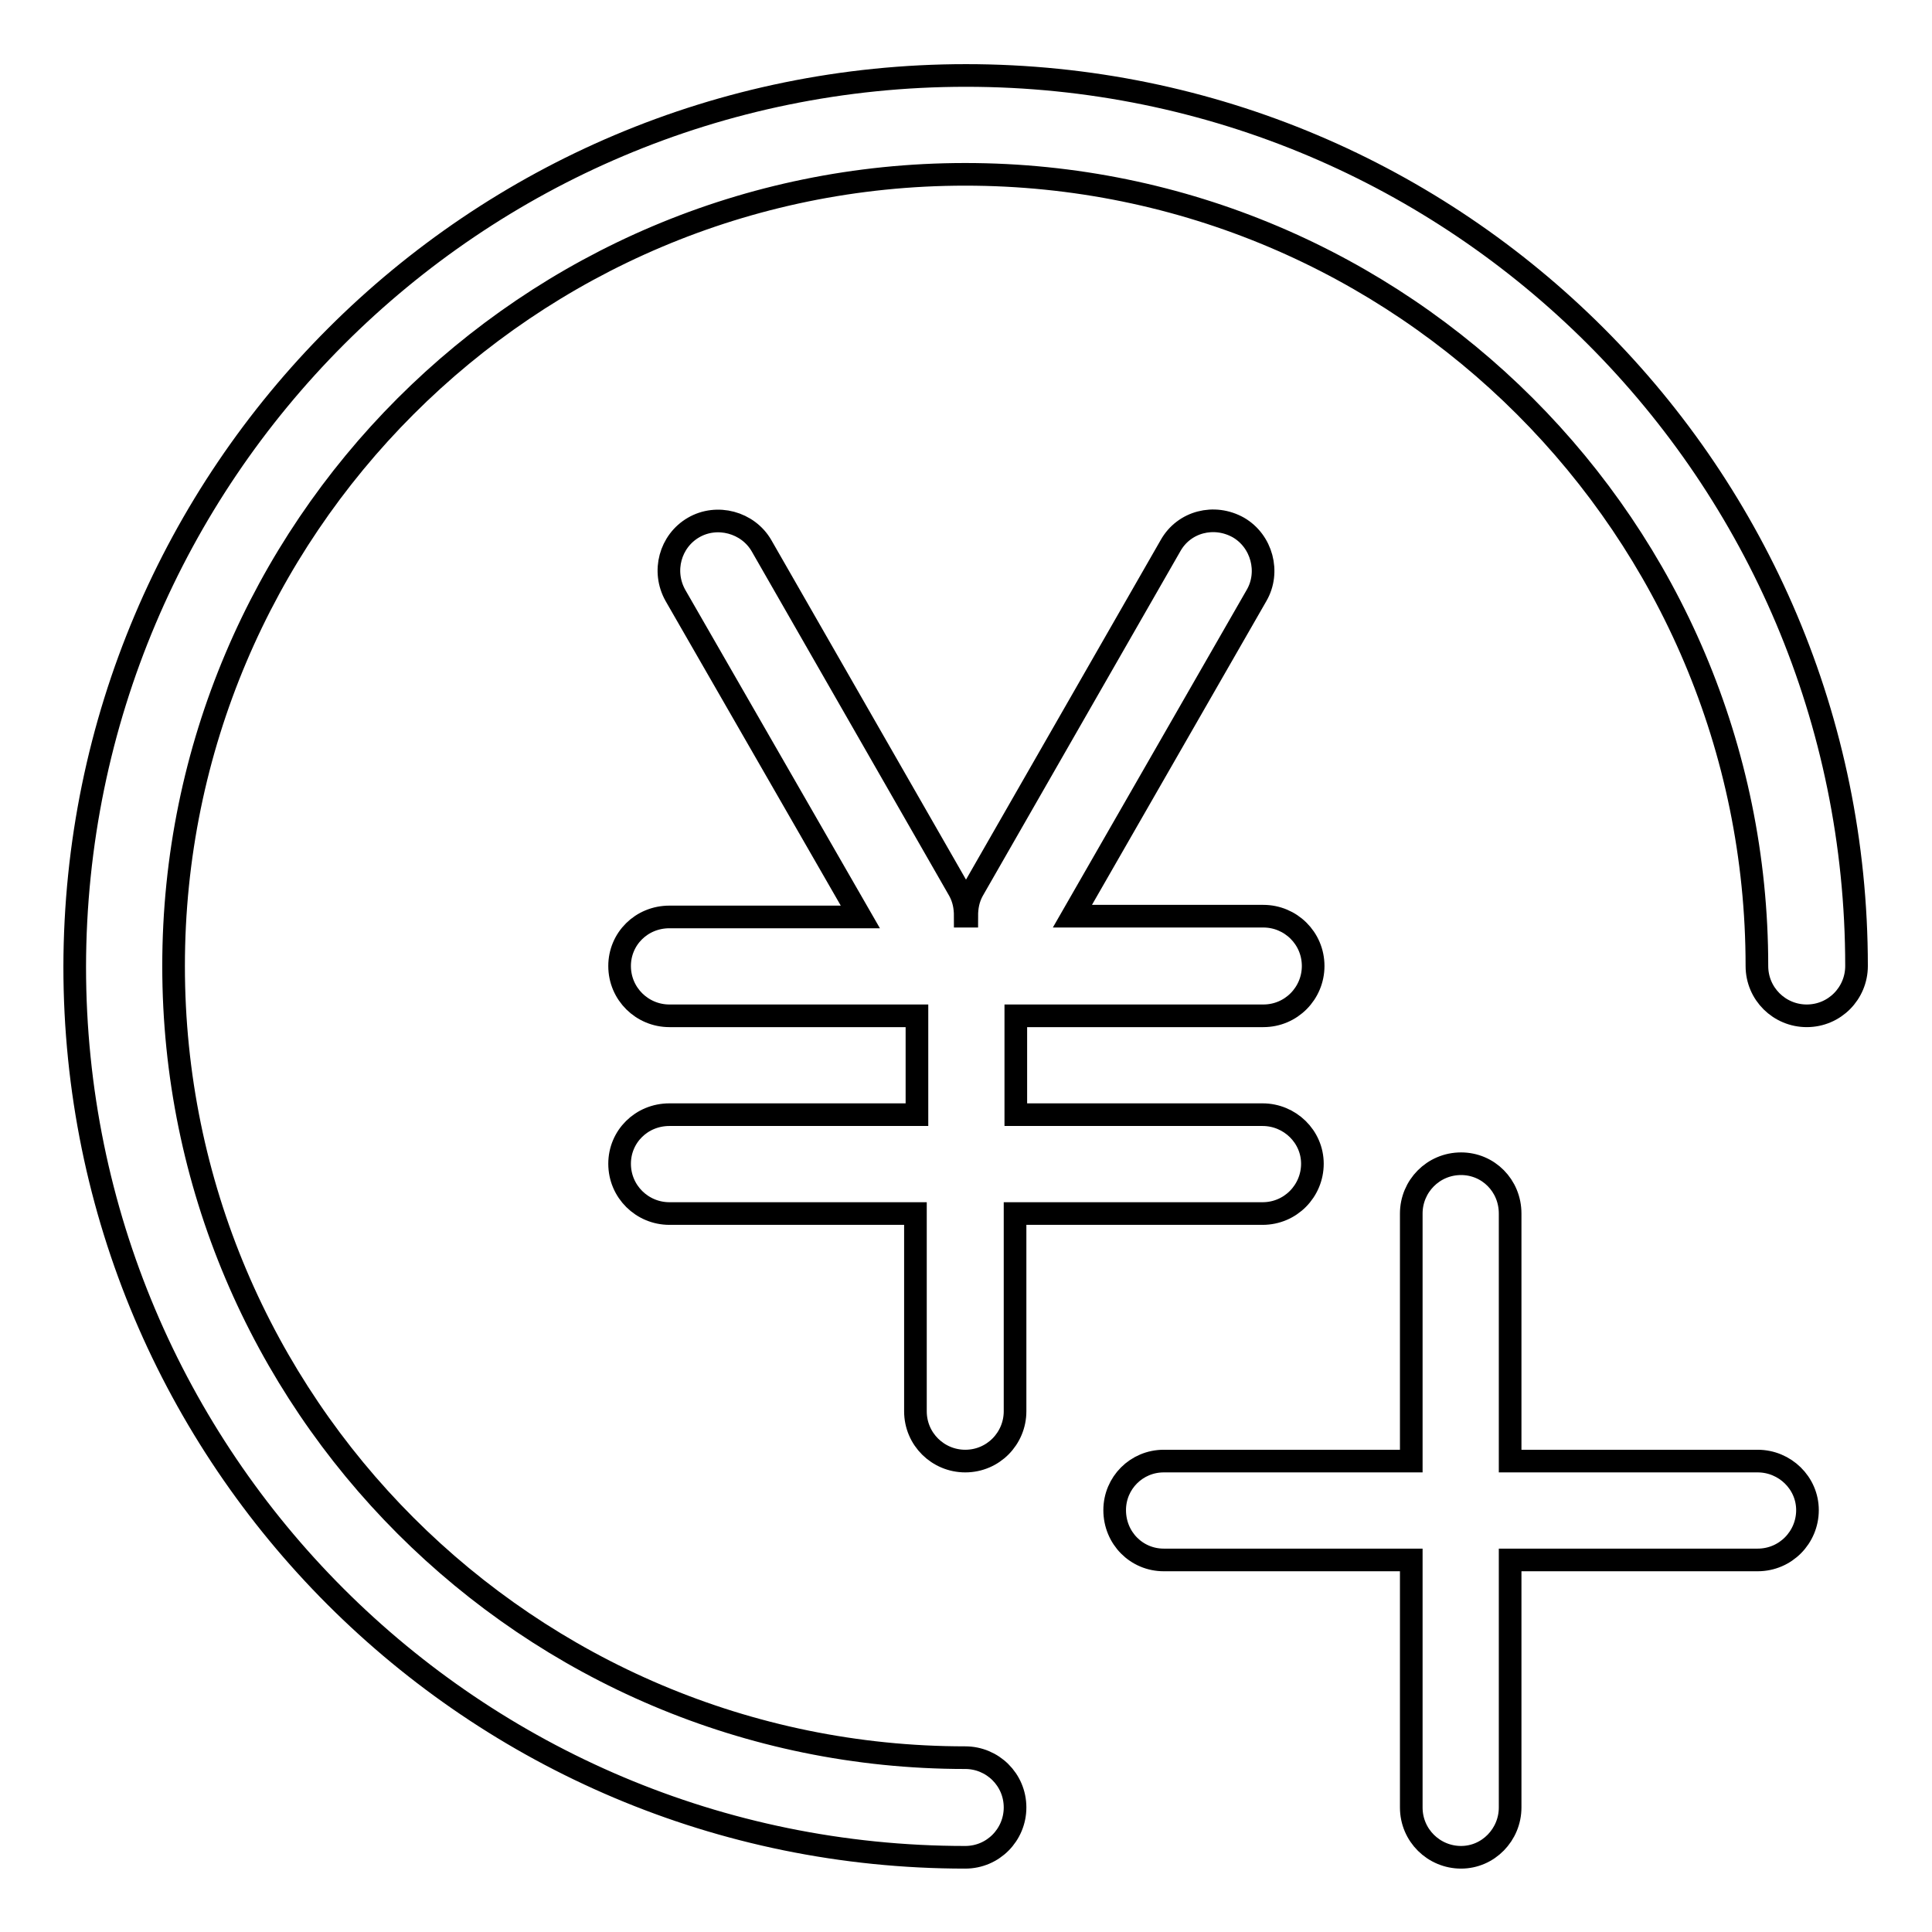
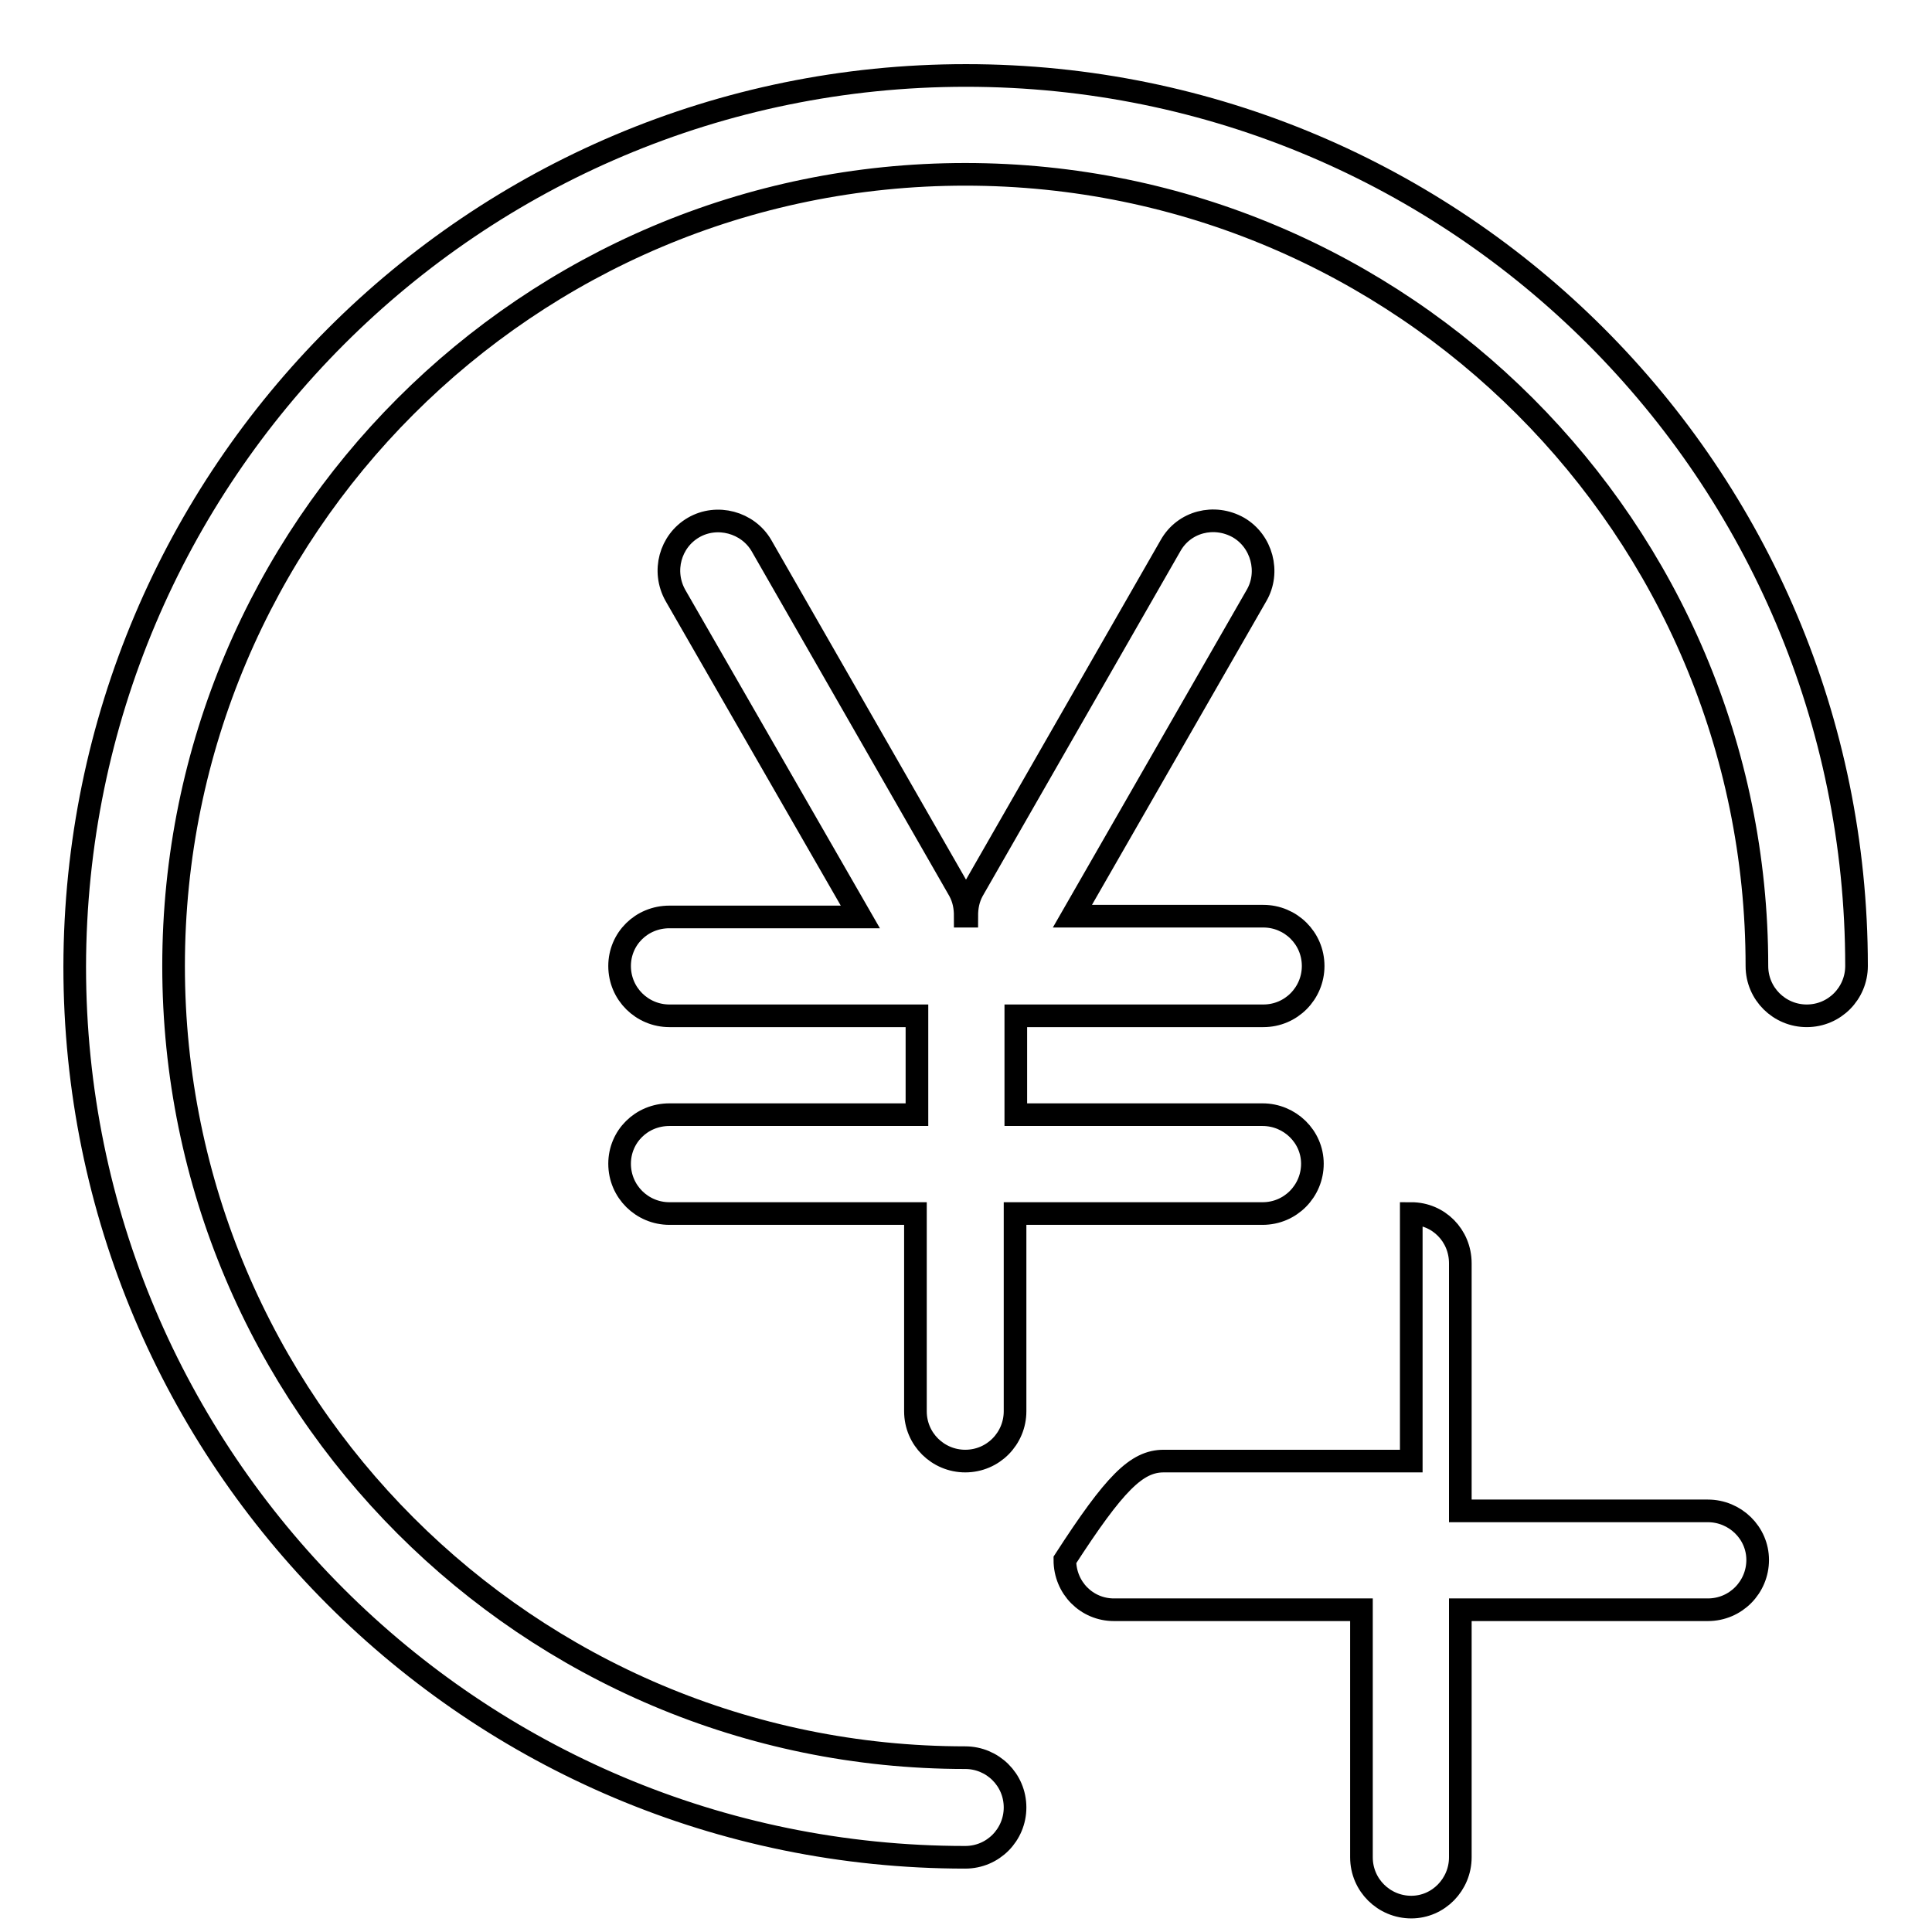
<svg xmlns="http://www.w3.org/2000/svg" version="1.1" x="0px" y="0px" viewBox="0 0 256 256" enable-background="new 0 0 256 256" xml:space="preserve">
  <g>
    <g>
-       <path stroke-width="3" fill-opacity="0" stroke="#000000" d="M239.4,134.6c-3.6,0-6.6-2.9-6.6-6.6c0-57.9-47-104.9-104.9-104.9c-57.9,0-104.9,47-104.9,104.9c0,57.9,47,104.9,104.9,104.9c3.6,0,6.6,2.9,6.6,6.6c0,3.6-2.9,6.6-6.6,6.6c-65.2,0-118-52.8-118-118C10,62.8,62.8,10,128,10c65.2,0,118,52.8,118,118C246,131.6,243.1,134.6,239.4,134.6z M167.3,147.7c3.6,0,6.6,2.9,6.6,6.5c0,3.6-2.9,6.6-6.6,6.6h-32.8V187c0,3.6-2.9,6.6-6.6,6.6c-3.6,0-6.6-2.9-6.6-6.6v-26.2H88.7c-3.6,0-6.6-2.9-6.6-6.6c0-3.6,2.9-6.5,6.6-6.5h32.8v-13.1H88.7c-3.6,0-6.6-2.9-6.6-6.6c0-3.6,2.9-6.5,6.6-6.5h25.3L89.5,78.9c-1.8-3.2-0.7-7.2,2.4-9c3.1-1.8,7.2-0.7,9,2.4l26.2,45.7c0.6,1.1,0.8,2.2,0.8,3.4h0.2c0-1.2,0.2-2.3,0.8-3.4l26.2-45.7c1.8-3.2,5.8-4.2,9-2.4c3.1,1.8,4.2,5.9,2.4,9l-24.4,42.5h25.3c3.6,0,6.6,2.9,6.6,6.6c0,3.6-2.9,6.6-6.6,6.6h-32.8v13.1L167.3,147.7L167.3,147.7z M154.2,193.6H187v-32.8c0-3.6,2.9-6.6,6.6-6.6c3.6,0,6.5,2.9,6.5,6.6v32.8h32.8c3.6,0,6.6,2.9,6.6,6.5c0,3.6-2.9,6.6-6.6,6.6h-32.8v32.8c0,3.6-2.9,6.6-6.5,6.6c-3.6,0-6.6-2.9-6.6-6.6v-32.8h-32.8c-3.6,0-6.5-2.9-6.5-6.6C147.7,196.5,150.6,193.6,154.2,193.6z" />
+       <path stroke-width="3" fill-opacity="0" stroke="#000000" d="M239.4,134.6c-3.6,0-6.6-2.9-6.6-6.6c0-57.9-47-104.9-104.9-104.9c-57.9,0-104.9,47-104.9,104.9c0,57.9,47,104.9,104.9,104.9c3.6,0,6.6,2.9,6.6,6.6c0,3.6-2.9,6.6-6.6,6.6c-65.2,0-118-52.8-118-118C10,62.8,62.8,10,128,10c65.2,0,118,52.8,118,118C246,131.6,243.1,134.6,239.4,134.6z M167.3,147.7c3.6,0,6.6,2.9,6.6,6.5c0,3.6-2.9,6.6-6.6,6.6h-32.8V187c0,3.6-2.9,6.6-6.6,6.6c-3.6,0-6.6-2.9-6.6-6.6v-26.2H88.7c-3.6,0-6.6-2.9-6.6-6.6c0-3.6,2.9-6.5,6.6-6.5h32.8v-13.1H88.7c-3.6,0-6.6-2.9-6.6-6.6c0-3.6,2.9-6.5,6.6-6.5h25.3L89.5,78.9c-1.8-3.2-0.7-7.2,2.4-9c3.1-1.8,7.2-0.7,9,2.4l26.2,45.7c0.6,1.1,0.8,2.2,0.8,3.4h0.2c0-1.2,0.2-2.3,0.8-3.4l26.2-45.7c1.8-3.2,5.8-4.2,9-2.4c3.1,1.8,4.2,5.9,2.4,9l-24.4,42.5h25.3c3.6,0,6.6,2.9,6.6,6.6c0,3.6-2.9,6.6-6.6,6.6h-32.8v13.1L167.3,147.7L167.3,147.7z M154.2,193.6H187v-32.8c3.6,0,6.5,2.9,6.5,6.6v32.8h32.8c3.6,0,6.6,2.9,6.6,6.5c0,3.6-2.9,6.6-6.6,6.6h-32.8v32.8c0,3.6-2.9,6.6-6.5,6.6c-3.6,0-6.6-2.9-6.6-6.6v-32.8h-32.8c-3.6,0-6.5-2.9-6.5-6.6C147.7,196.5,150.6,193.6,154.2,193.6z" />
    </g>
  </g>
</svg>